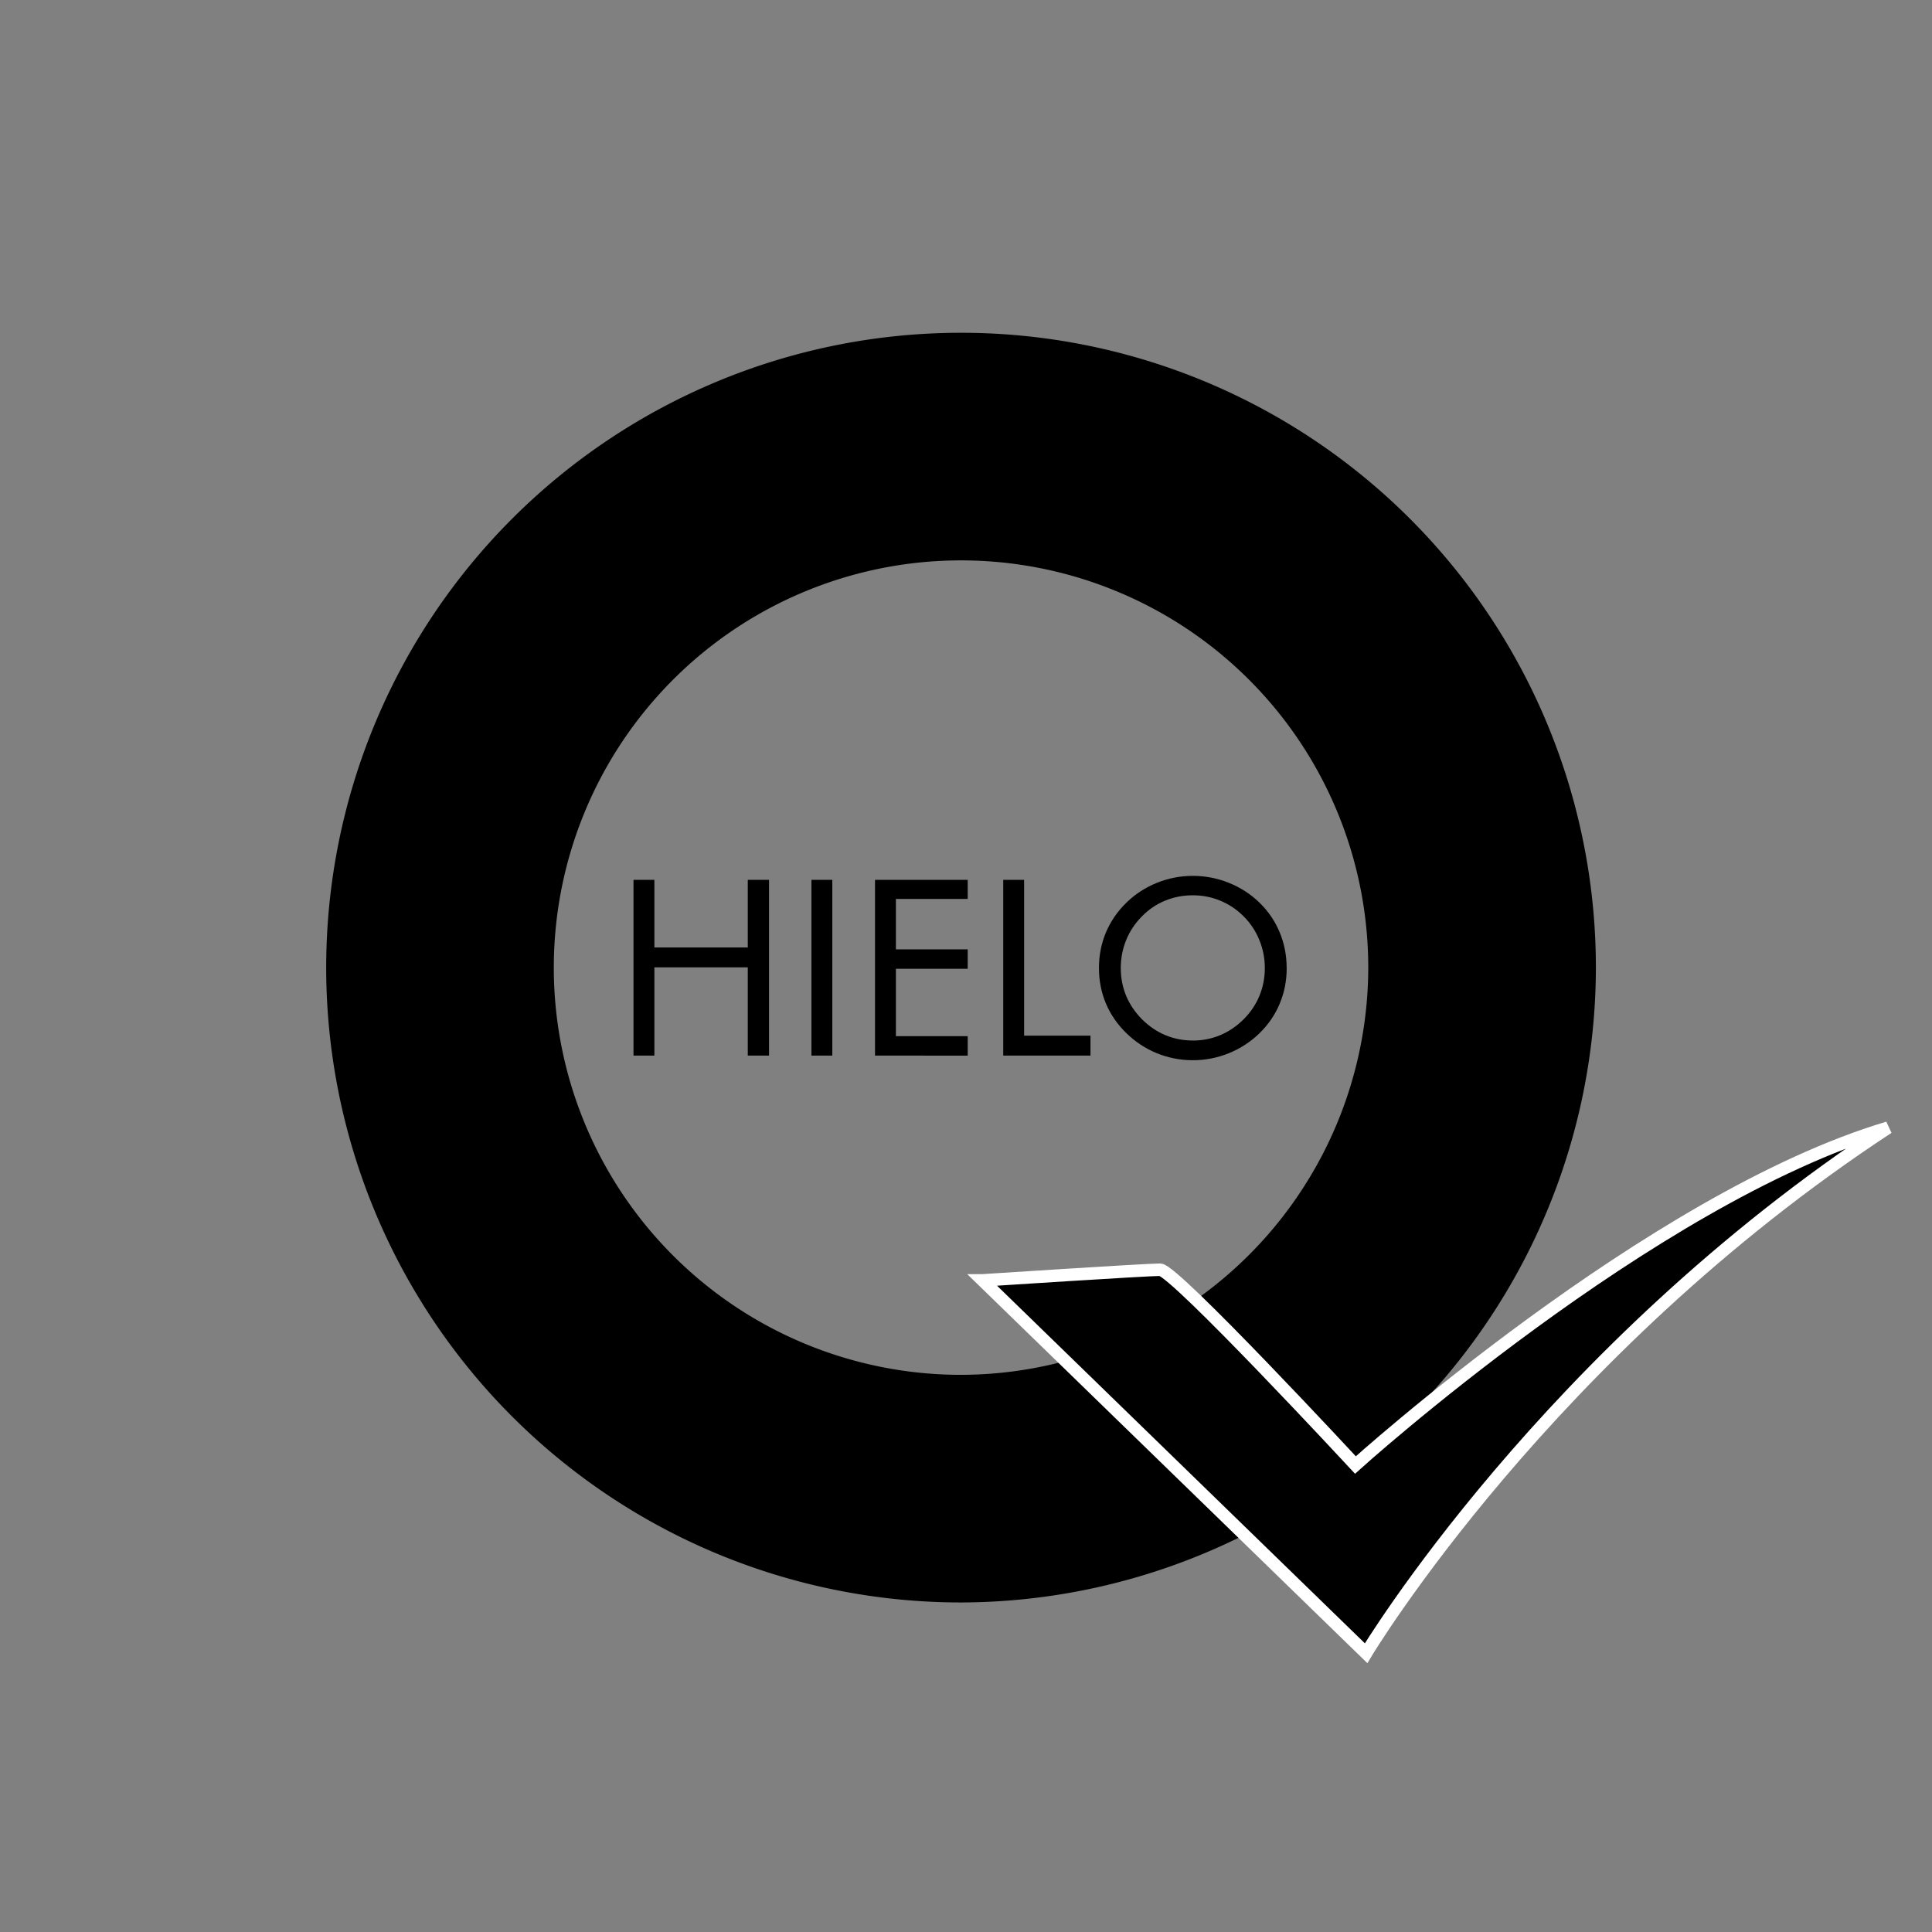
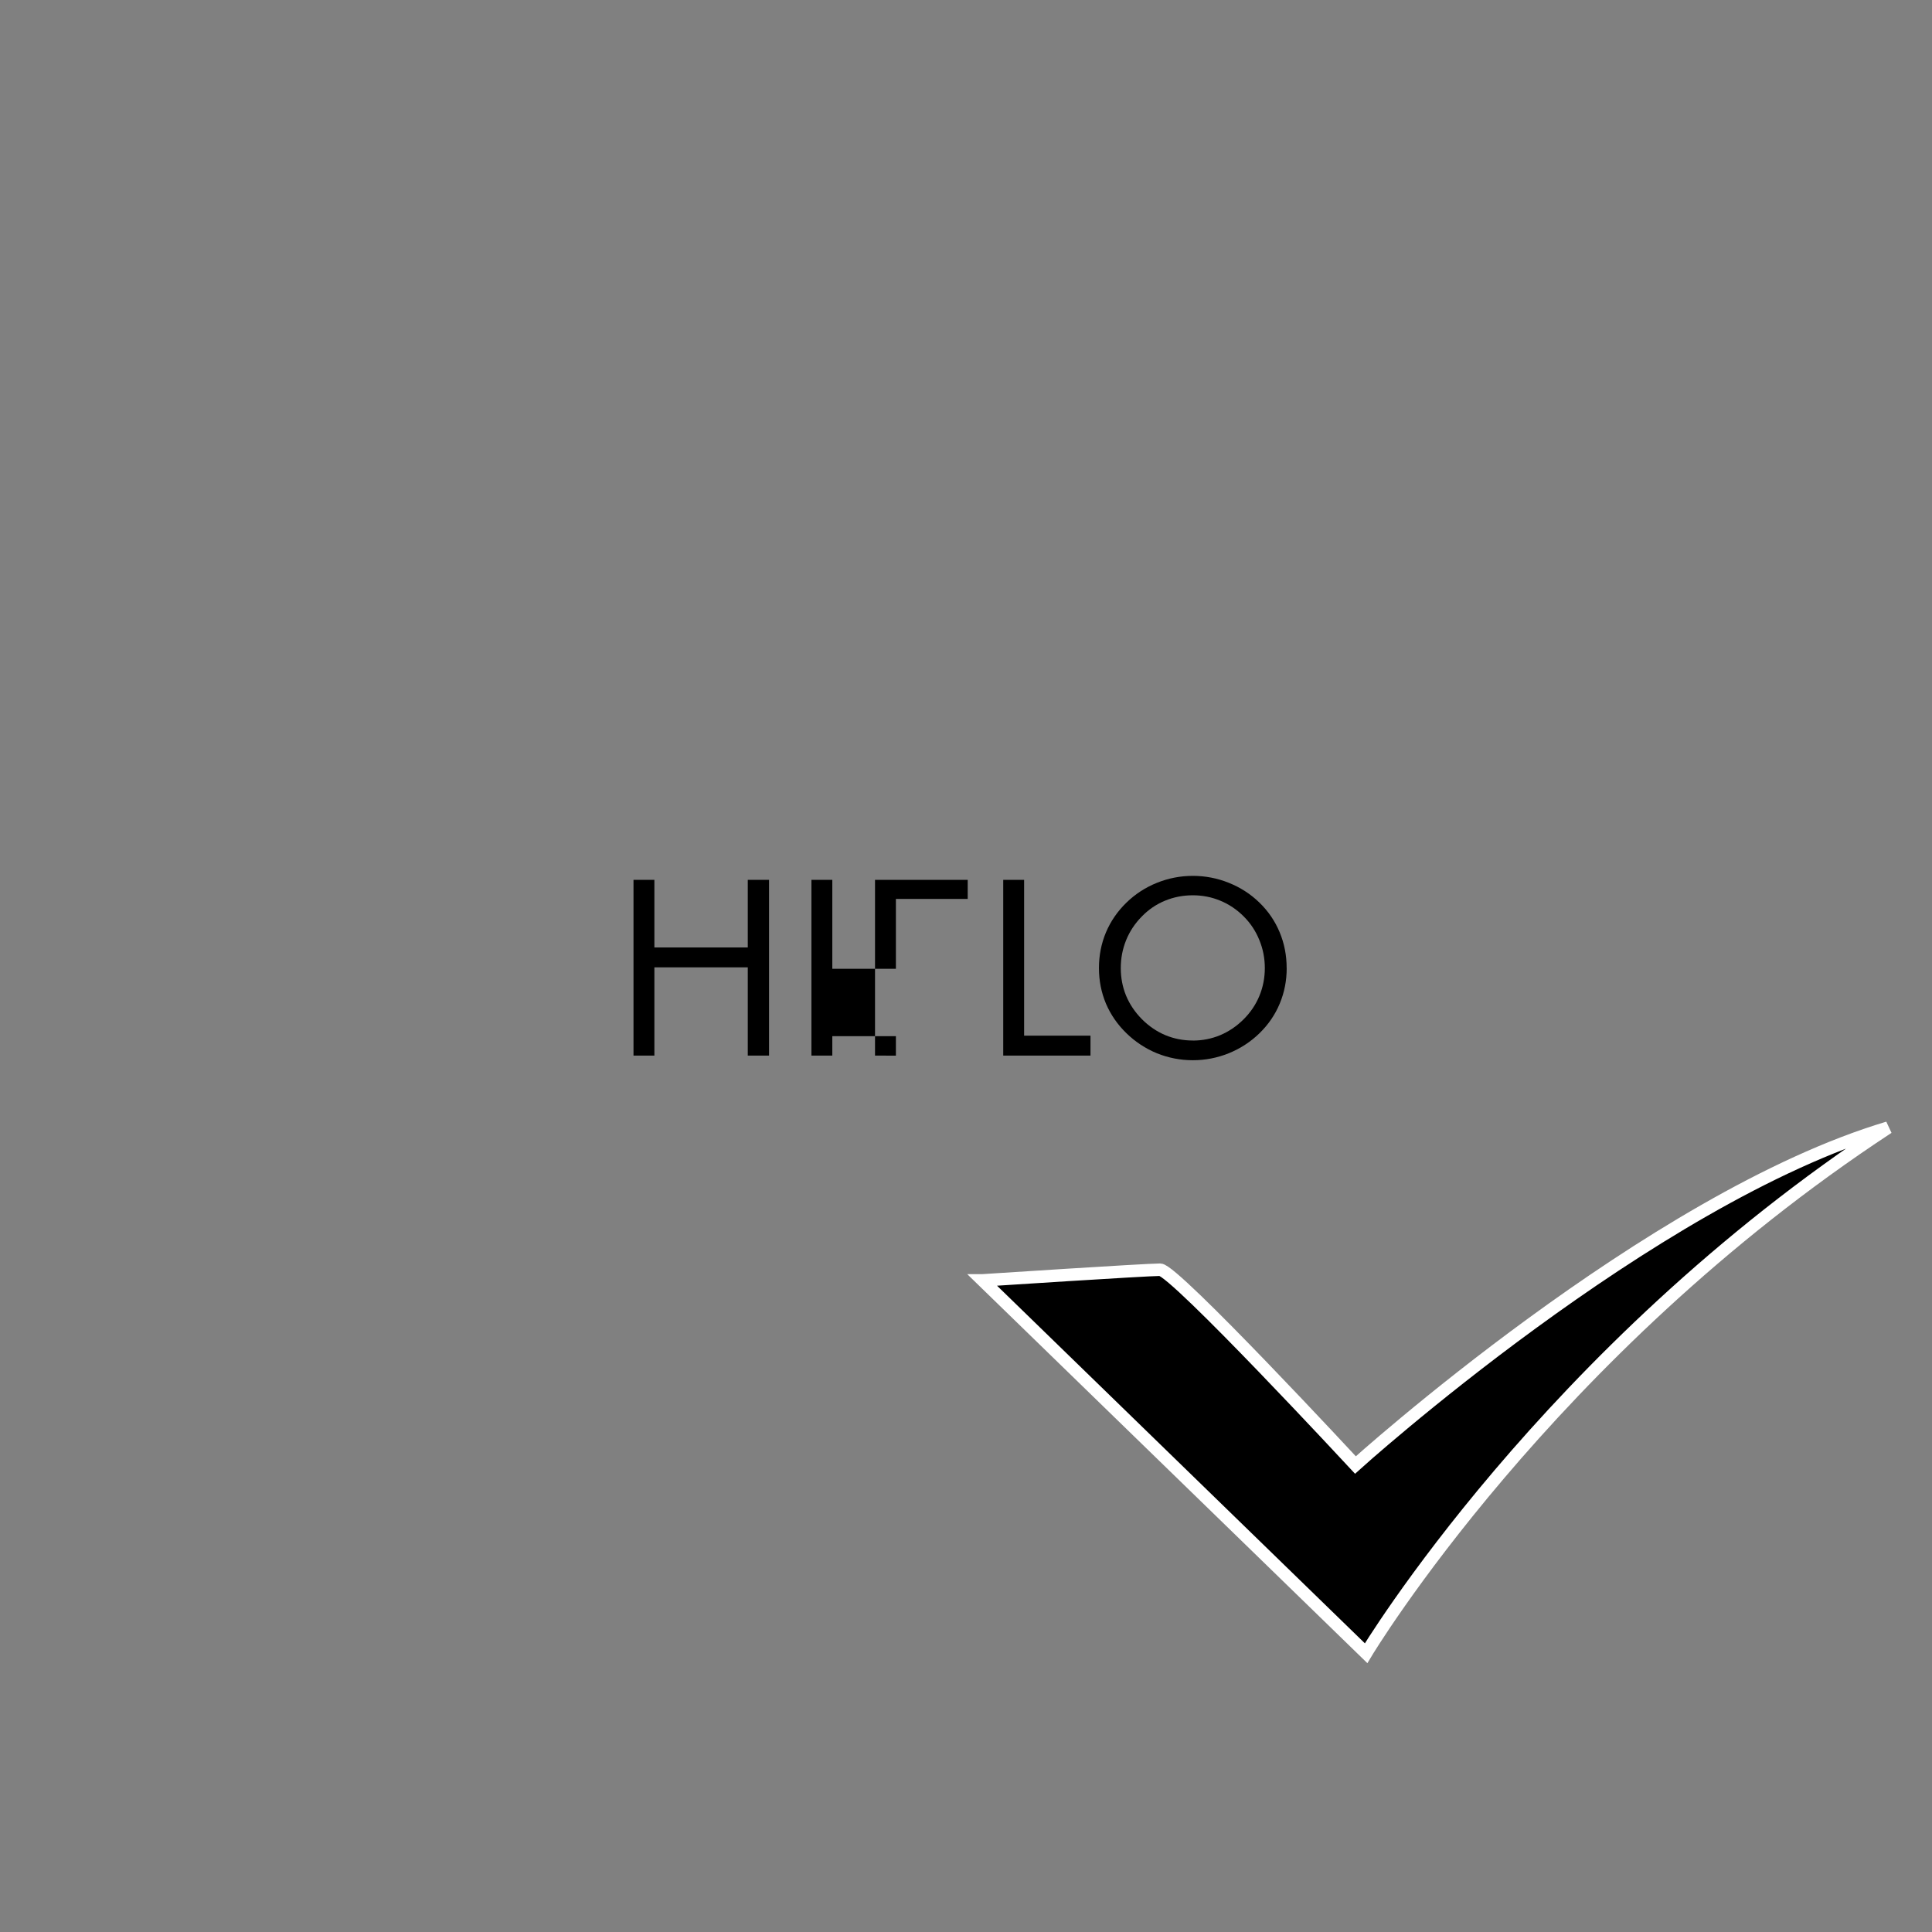
<svg xmlns="http://www.w3.org/2000/svg" xmlns:ns1="http://www.inkscape.org/namespaces/inkscape" xmlns:ns2="http://sodipodi.sourceforge.net/DTD/sodipodi-0.dtd" width="200" height="200" viewBox="0 0 52.917 52.917" version="1.1" id="svg5151" ns1:version="0.92.3 (2405546, 2018-03-11)" ns2:docname="safari-pinned-tab.svg" ns1:export-filename="C:\devel\wksLuna\QHielo\public_html\assets\baselogo.png" ns1:export-xdpi="245.75999" ns1:export-ydpi="245.75999">
  <rect x="0" y="0" width="52.917" height="52.917" fill="#808080" stroke="none" />
  <defs id="defs5145" />
  <ns2:namedview id="base" pagecolor="#ffffff" bordercolor="#666666" borderopacity="1.0" ns1:pageopacity="0.0" ns1:pageshadow="2" ns1:zoom="4.135" ns1:cx="100" ns1:cy="100" ns1:document-units="mm" ns1:current-layer="layer1" showgrid="false" ns1:window-width="1920" ns1:window-height="1018" ns1:window-x="-9" ns1:window-y="-9" ns1:window-maximized="1" units="px" ns1:snap-global="false" />
  <g ns1:label="Layer 1" ns1:groupmode="layer" id="layer1" transform="translate(0,-244.083)">
-     <path style="opacity:1;fill:#000000;fill-opacity:1;stroke:none;stroke-width:0.978;stroke-linecap:round;stroke-linejoin:round;stroke-miterlimit:4;stroke-dasharray:none;stroke-opacity:1" d="m 99.33,34.395 a 65.616,65.616 0 0 0 -65.615,65.615 65.616,65.616 0 0 0 65.615,65.617 65.616,65.616 0 0 0 29.254,-6.967 l -18.496,-17.982 a 42.09,42.09 0 0 1 -10.758,1.422 42.09,42.09 0 0 1 -42.09,-42.09 42.09,42.09 0 0 1 42.09,-42.09 42.09,42.09 0 0 1 42.09,42.09 42.09,42.09 0 0 1 -17.82,34.324 c 5.656,5.417 15.844,16.384 16.453,17.041 A 65.616,65.616 0 0 0 164.947,100.01 65.616,65.616 0 0 0 99.33,34.395 Z" transform="matrix(0.265,0,0,0.265,0,244.083)" id="circle5115" ns1:connector-curvature="0" />
    <path style="fill:#000000;fill-opacity:1;stroke:#ffffff;stroke-width:0.342px;stroke-linecap:butt;stroke-linejoin:miter;stroke-opacity:1" d="m 26.913,279.152 10.504,10.212 c 0,0 4.96,-8.267 14.297,-14.395 -6.516,1.945 -14.589,9.24 -14.589,9.24 0,0 -4.96,-5.349 -5.349,-5.349 -0.389,0 -4.863,0.292 -4.863,0.292 z" id="path5117" ns1:connector-curvature="0" ns2:nodetypes="ccccsc" />
    <g aria-label="HIELO" style="font-style:normal;font-variant:normal;font-weight:normal;font-stretch:normal;font-size:5.204px;line-height:1.25;font-family:Futura;-inkscape-font-specification:Futura;letter-spacing:0px;word-spacing:0px;fill:#000000;fill-opacity:1;stroke:none;stroke-width:0.13" id="text5121" transform="matrix(1.294,0,0,1.294,-51.492,1.729)">
      <path d="m 53.202,209.634 v -3.72 h 0.442 v 1.431 h 1.977 v -1.431 h 0.45 v 3.72 h -0.45 v -1.868 h -1.977 v 1.868 z" style="font-style:normal;font-variant:normal;font-weight:normal;font-stretch:normal;font-family:Futura;-inkscape-font-specification:Futura;fill:#000000;fill-opacity:1;stroke-width:0.13" id="path5123" ns1:connector-curvature="0" />
      <path d="m 56.968,209.634 v -3.72 h 0.442 v 3.72 z" style="font-style:normal;font-variant:normal;font-weight:normal;font-stretch:normal;font-family:Futura;-inkscape-font-specification:Futura;fill:#000000;fill-opacity:1;stroke-width:0.13" id="path5125" ns1:connector-curvature="0" />
-       <path d="m 58.314,209.634 v -3.72 h 1.962 v 0.404 h -1.52 v 1.067 h 1.52 v 0.412 h -1.52 v 1.426 h 1.52 v 0.412 z" style="font-style:normal;font-variant:normal;font-weight:normal;font-stretch:normal;font-family:Futura;-inkscape-font-specification:Futura;fill:#000000;fill-opacity:1;stroke-width:0.13" id="path5127" ns1:connector-curvature="0" />
+       <path d="m 58.314,209.634 v -3.72 h 1.962 v 0.404 h -1.52 v 1.067 v 0.412 h -1.52 v 1.426 h 1.52 v 0.412 z" style="font-style:normal;font-variant:normal;font-weight:normal;font-stretch:normal;font-family:Futura;-inkscape-font-specification:Futura;fill:#000000;fill-opacity:1;stroke-width:0.13" id="path5127" ns1:connector-curvature="0" />
      <path d="m 61.028,209.634 v -3.72 h 0.442 v 3.298 h 1.405 v 0.422 z" style="font-style:normal;font-variant:normal;font-weight:normal;font-stretch:normal;font-family:Futura;-inkscape-font-specification:Futura;fill:#000000;fill-opacity:1;stroke-width:0.13" id="path5129" ns1:connector-curvature="0" />
      <path d="m 65.041,209.316 q 0.305,0 0.579,-0.114 0.277,-0.117 0.498,-0.338 0.219,-0.219 0.333,-0.496 0.114,-0.277 0.114,-0.587 0,-0.313 -0.117,-0.595 -0.114,-0.282 -0.33,-0.498 -0.219,-0.219 -0.496,-0.333 -0.274,-0.114 -0.582,-0.114 -0.31,0 -0.587,0.114 -0.277,0.114 -0.49,0.333 -0.219,0.221 -0.333,0.501 -0.114,0.28 -0.114,0.592 0,0.31 0.112,0.584 0.114,0.274 0.335,0.498 0.224,0.224 0.496,0.338 0.274,0.114 0.582,0.114 z m 1.987,-1.535 q 0,0.399 -0.147,0.752 -0.147,0.353 -0.429,0.628 -0.282,0.274 -0.651,0.424 -0.366,0.147 -0.76,0.147 -0.394,0 -0.76,-0.147 -0.363,-0.15 -0.645,-0.424 -0.285,-0.277 -0.435,-0.63 -0.147,-0.353 -0.147,-0.75 0,-0.399 0.147,-0.752 0.15,-0.356 0.435,-0.633 0.28,-0.272 0.645,-0.419 0.366,-0.147 0.76,-0.147 0.396,0 0.762,0.147 0.368,0.147 0.648,0.419 0.282,0.274 0.429,0.63 0.147,0.353 0.147,0.755 z" style="font-style:normal;font-variant:normal;font-weight:normal;font-stretch:normal;font-family:Futura;-inkscape-font-specification:Futura;fill:#000000;fill-opacity:1;stroke-width:0.13" id="path5131" ns1:connector-curvature="0" />
    </g>
  </g>
</svg>